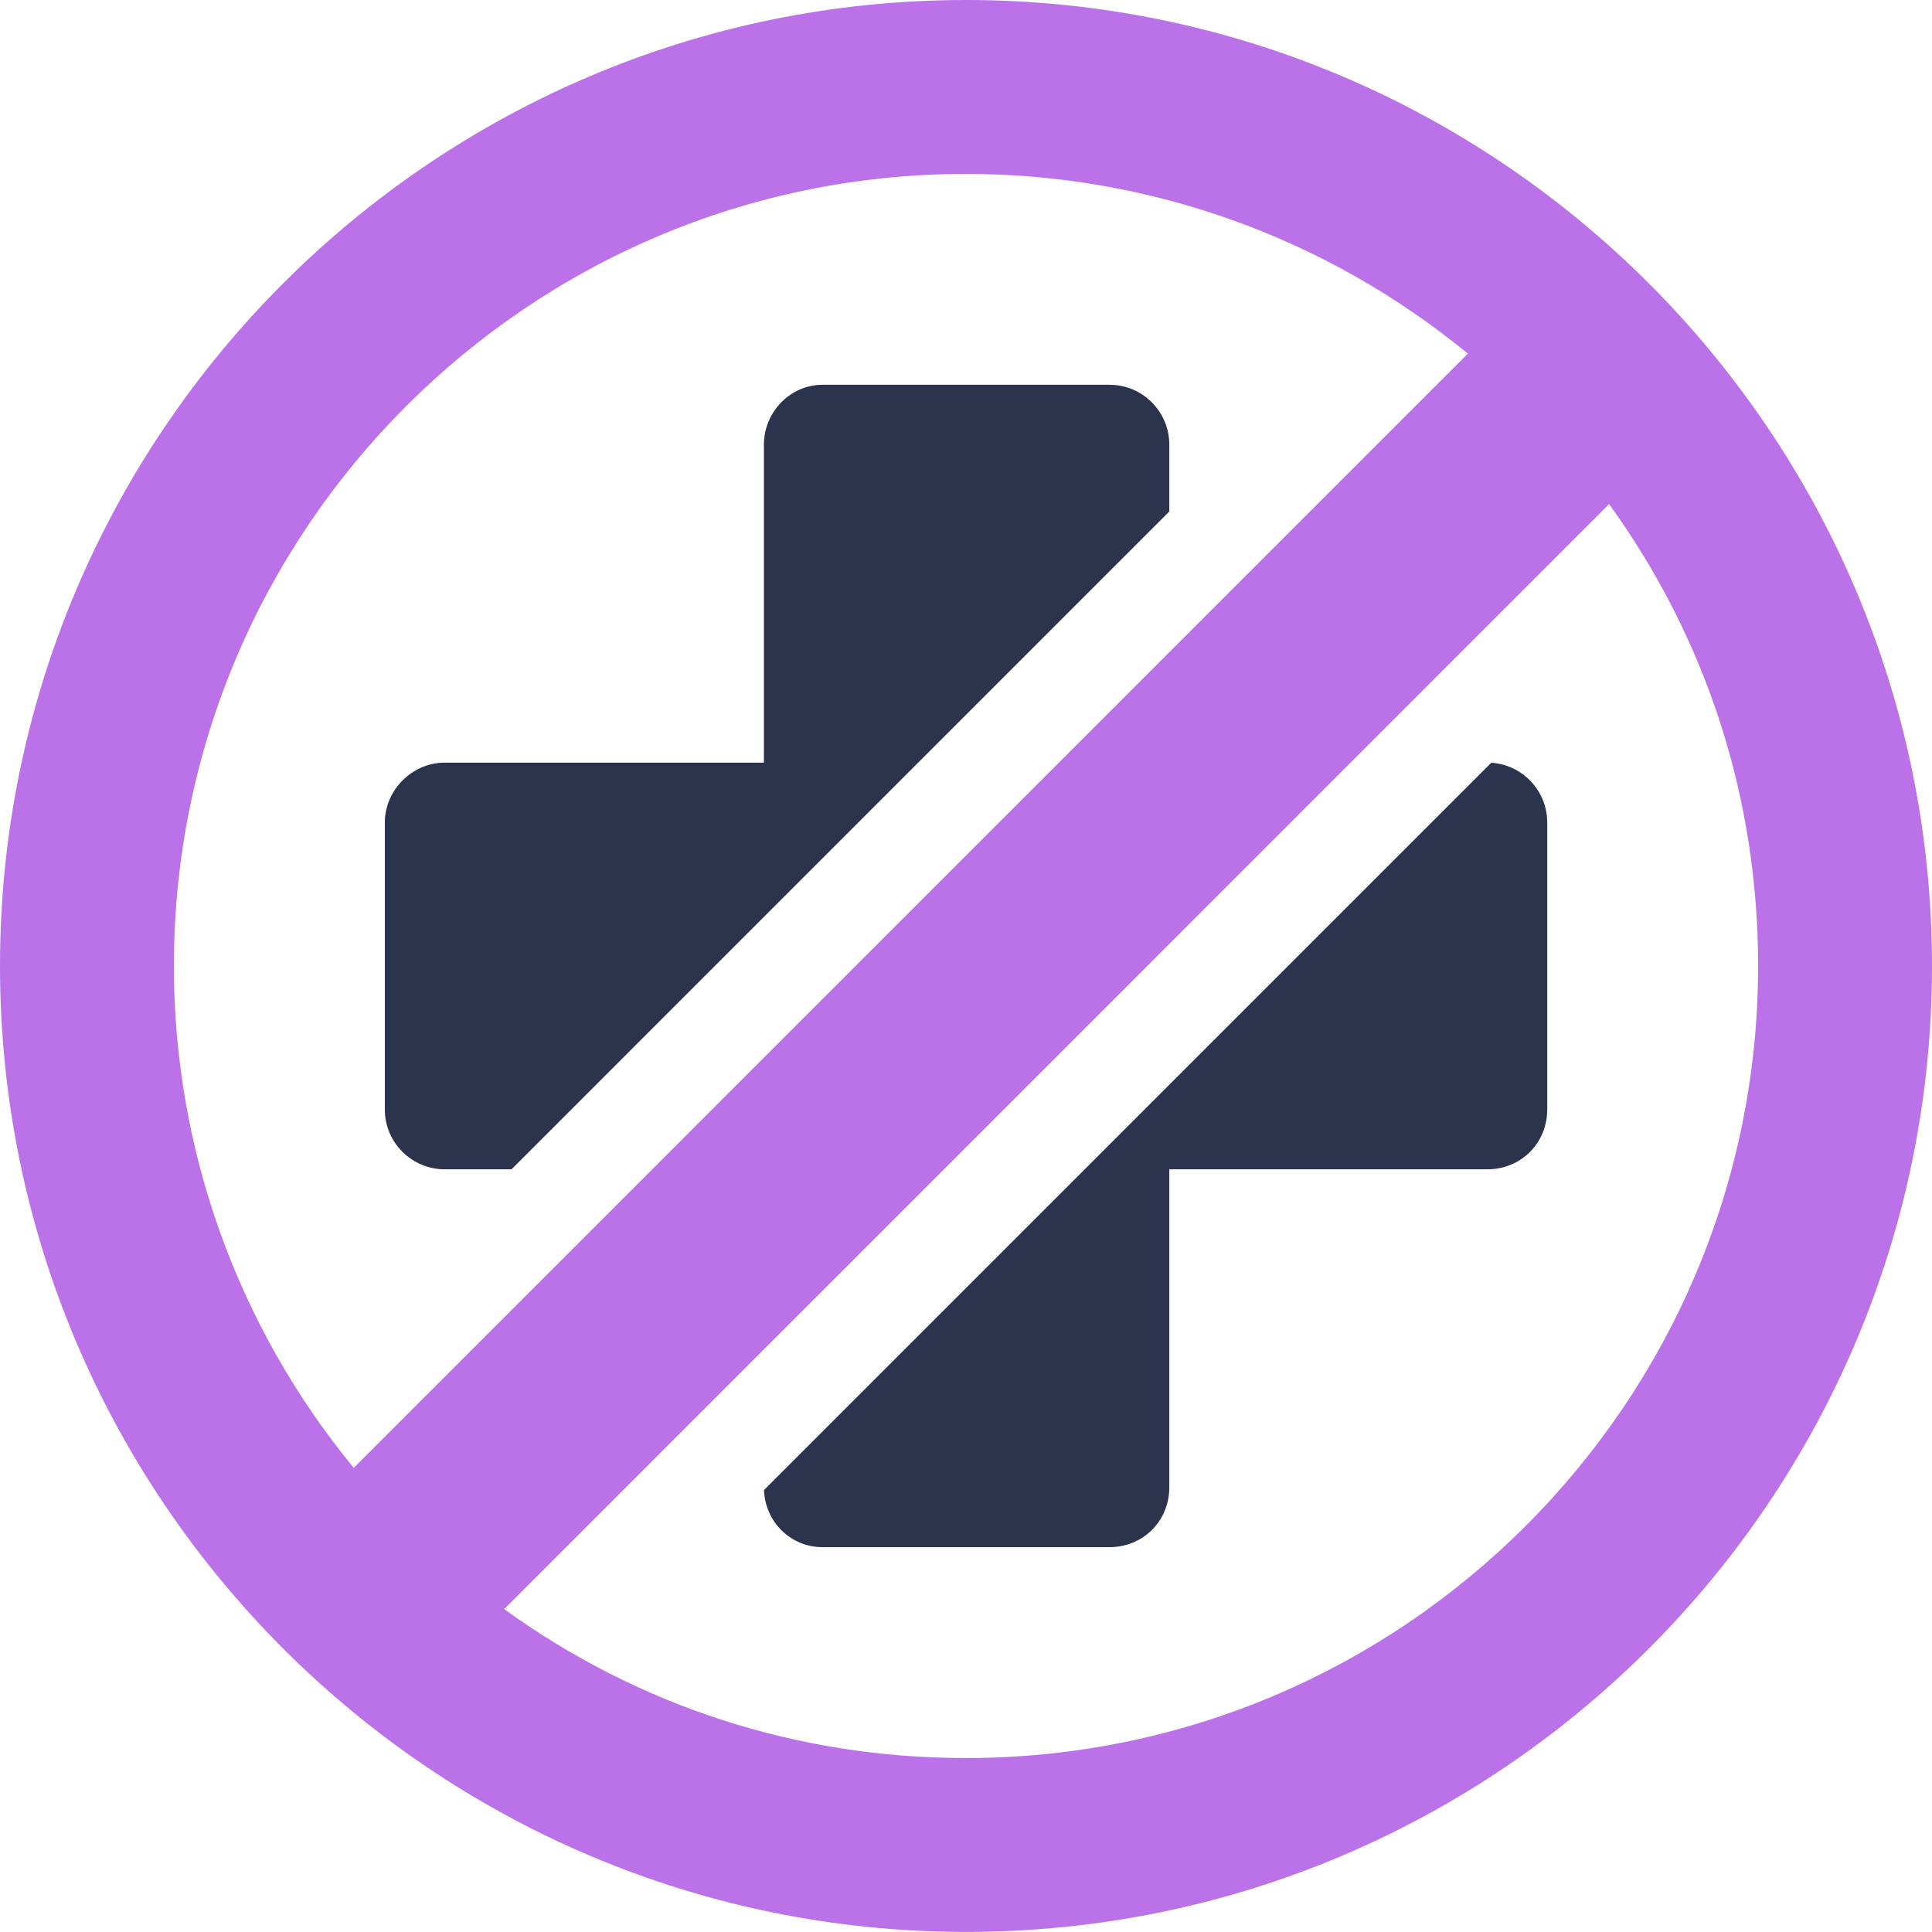
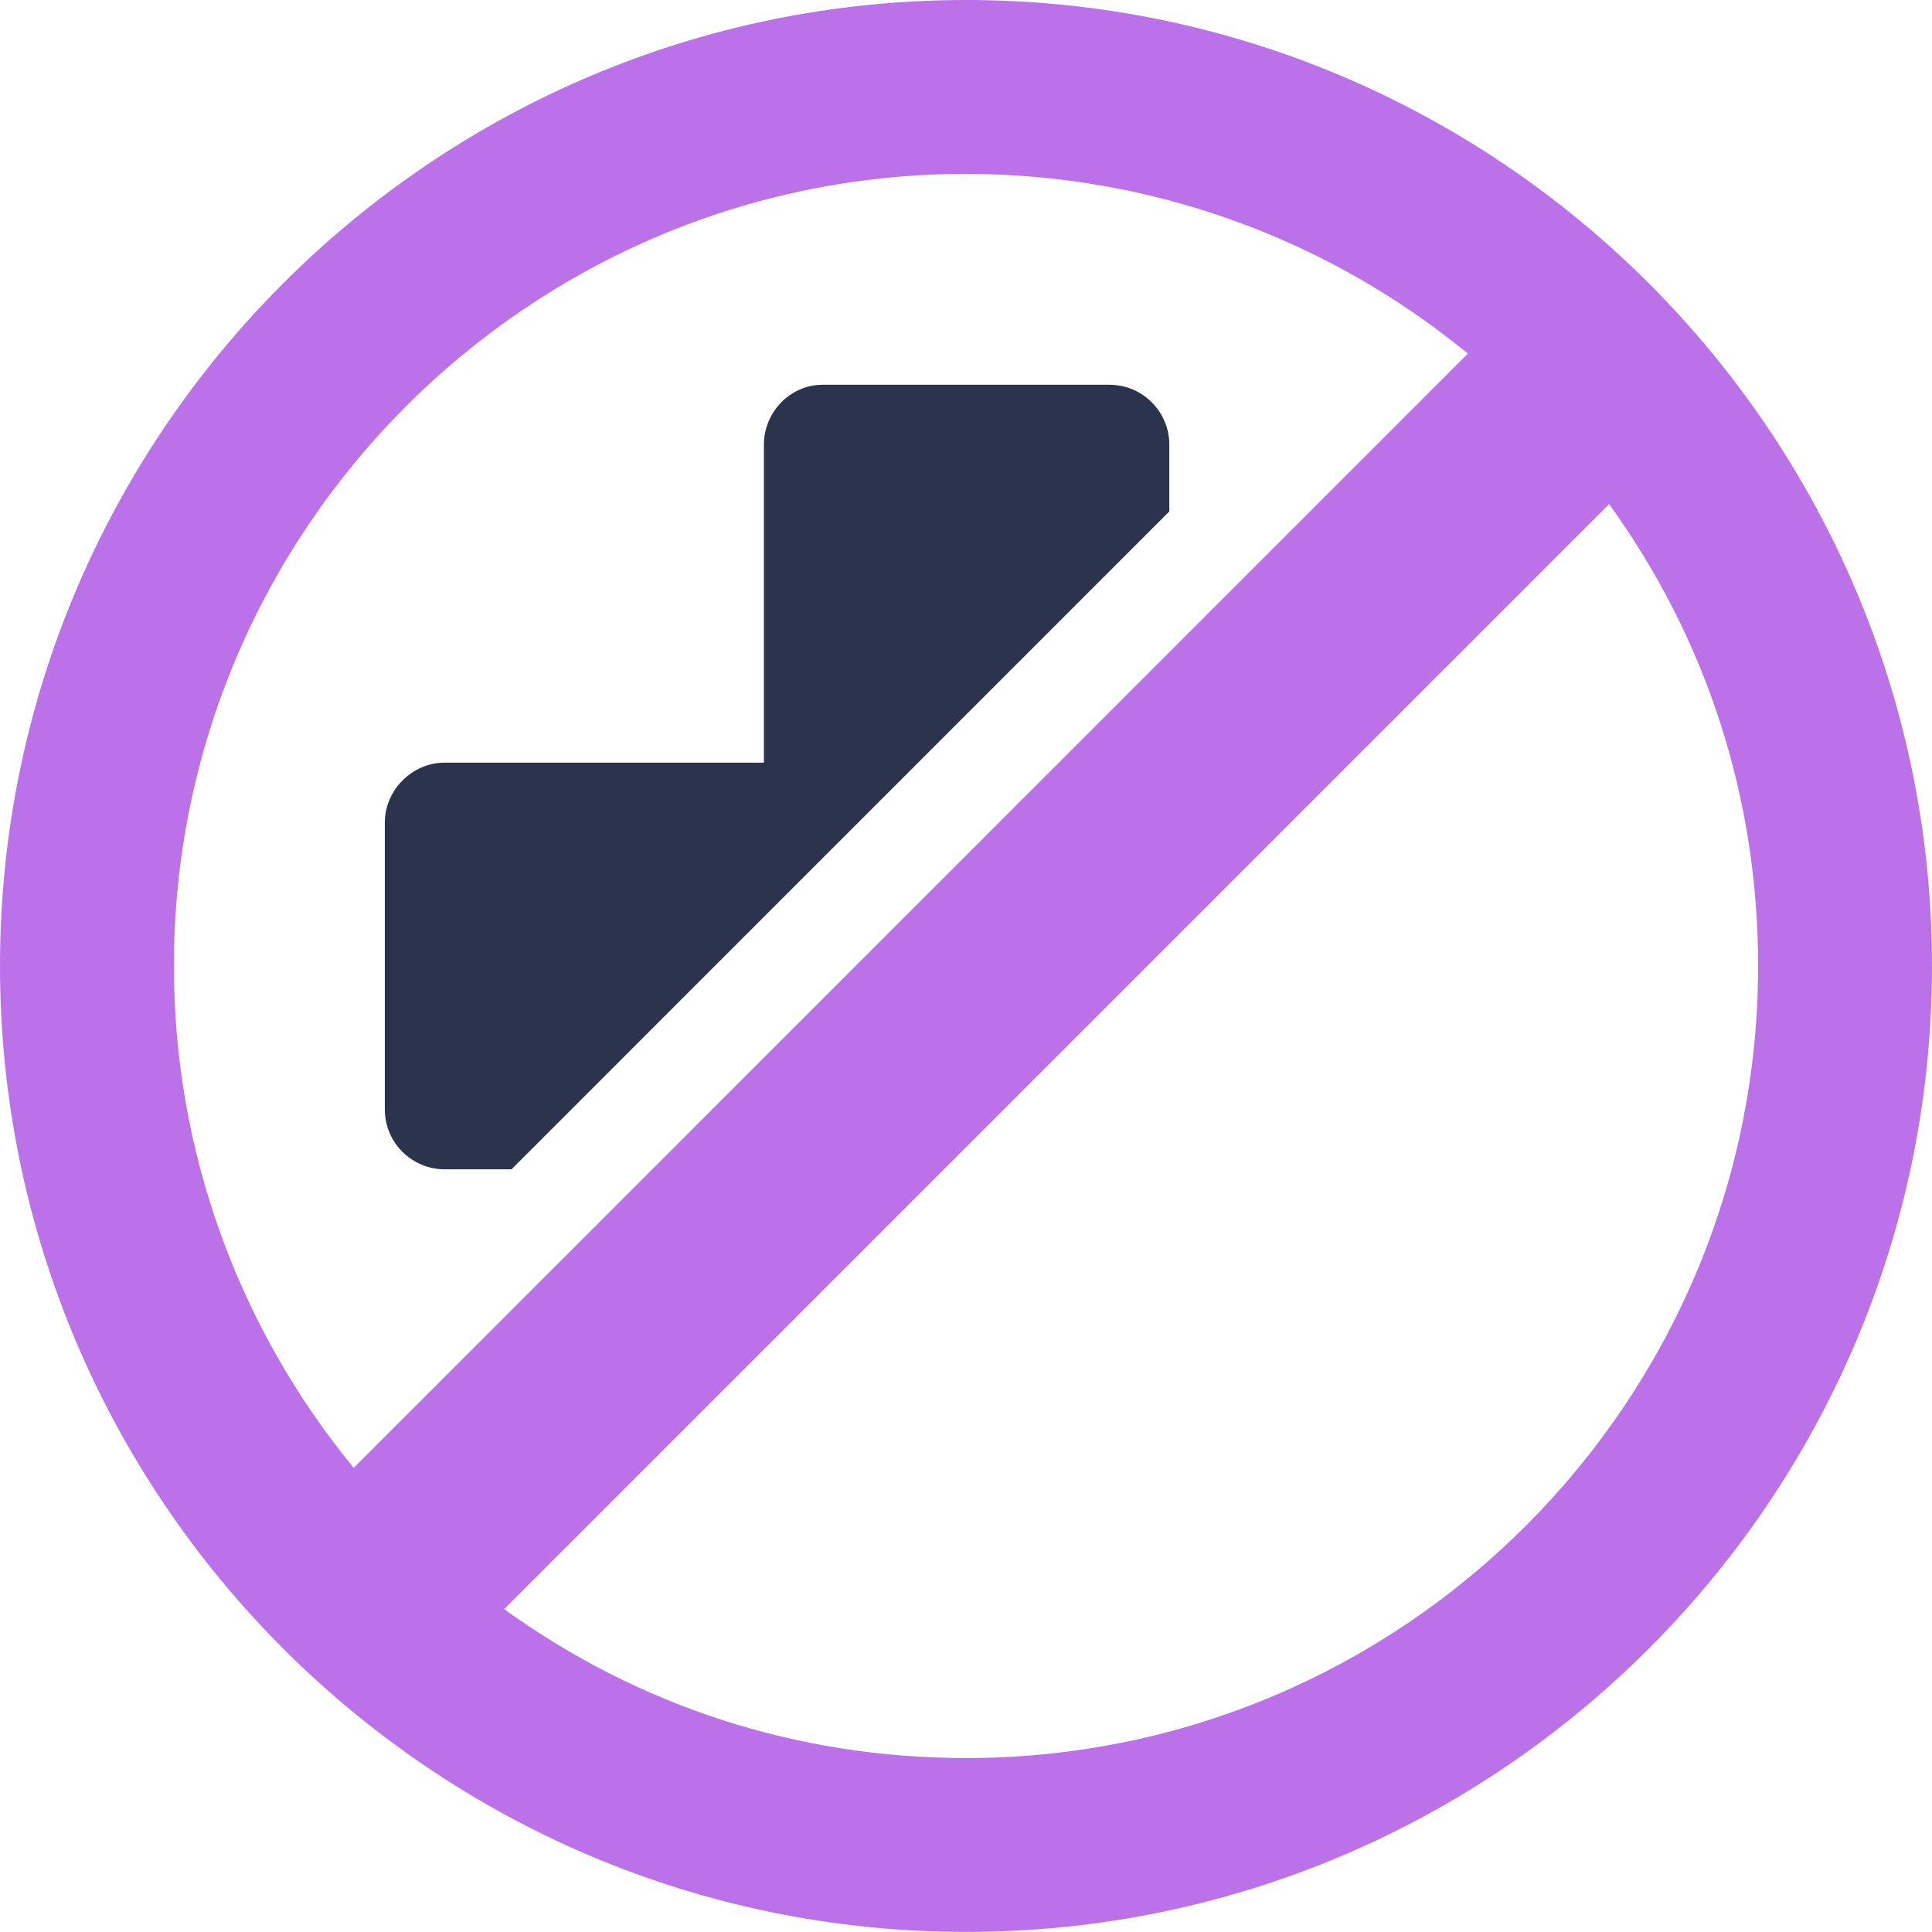
<svg xmlns="http://www.w3.org/2000/svg" width="100" height="100" viewBox="0 0 100 100" fill="none">
  <g clip-path="url(#clip0_321_8548)">
    <path d="M50.002 0C22.43 0 0 22.43 0 49.998C0 77.567 22.43 99.996 50.002 99.996C77.574 99.996 100 77.567 100 49.998C100 22.43 77.57 0 50.002 0ZM9.001 49.998C9.001 27.392 27.392 9.001 50.002 9.001C59.503 9.001 68.654 12.292 75.976 18.303L60.523 33.757L33.76 60.523L18.307 75.976C12.292 68.651 9.001 59.503 9.001 49.998ZM50.002 90.996C41.31 90.996 33.09 88.338 26.096 83.287L39.54 69.844L69.906 39.474L83.287 26.092C88.342 33.087 90.999 41.307 90.999 49.998C90.999 72.605 72.608 90.996 50.002 90.996Z" fill="#BB72E8" />
    <path d="M60.523 23.011V26.472L26.475 60.523H23.015C21.336 60.523 19.919 59.165 19.919 57.423V42.573C19.919 40.895 21.336 39.474 23.015 39.474H39.54V23.011C39.54 21.337 40.898 19.916 42.573 19.916H57.423C59.168 19.916 60.523 21.337 60.523 23.011Z" fill="#2C334D" />
-     <path d="M80.085 42.573V57.423C80.085 59.164 78.73 60.523 76.985 60.523H60.523V76.985C60.523 78.726 59.168 80.081 57.423 80.081H42.573C40.942 80.081 39.613 78.8 39.544 77.125L77.188 39.481C78.833 39.584 80.085 40.961 80.085 42.573Z" fill="#2C334D" />
  </g>
  <defs>
    <clipPath id="clip0_321_8548">
      <rect width="100" height="99.996" fill="white" />
    </clipPath>
  </defs>
</svg>